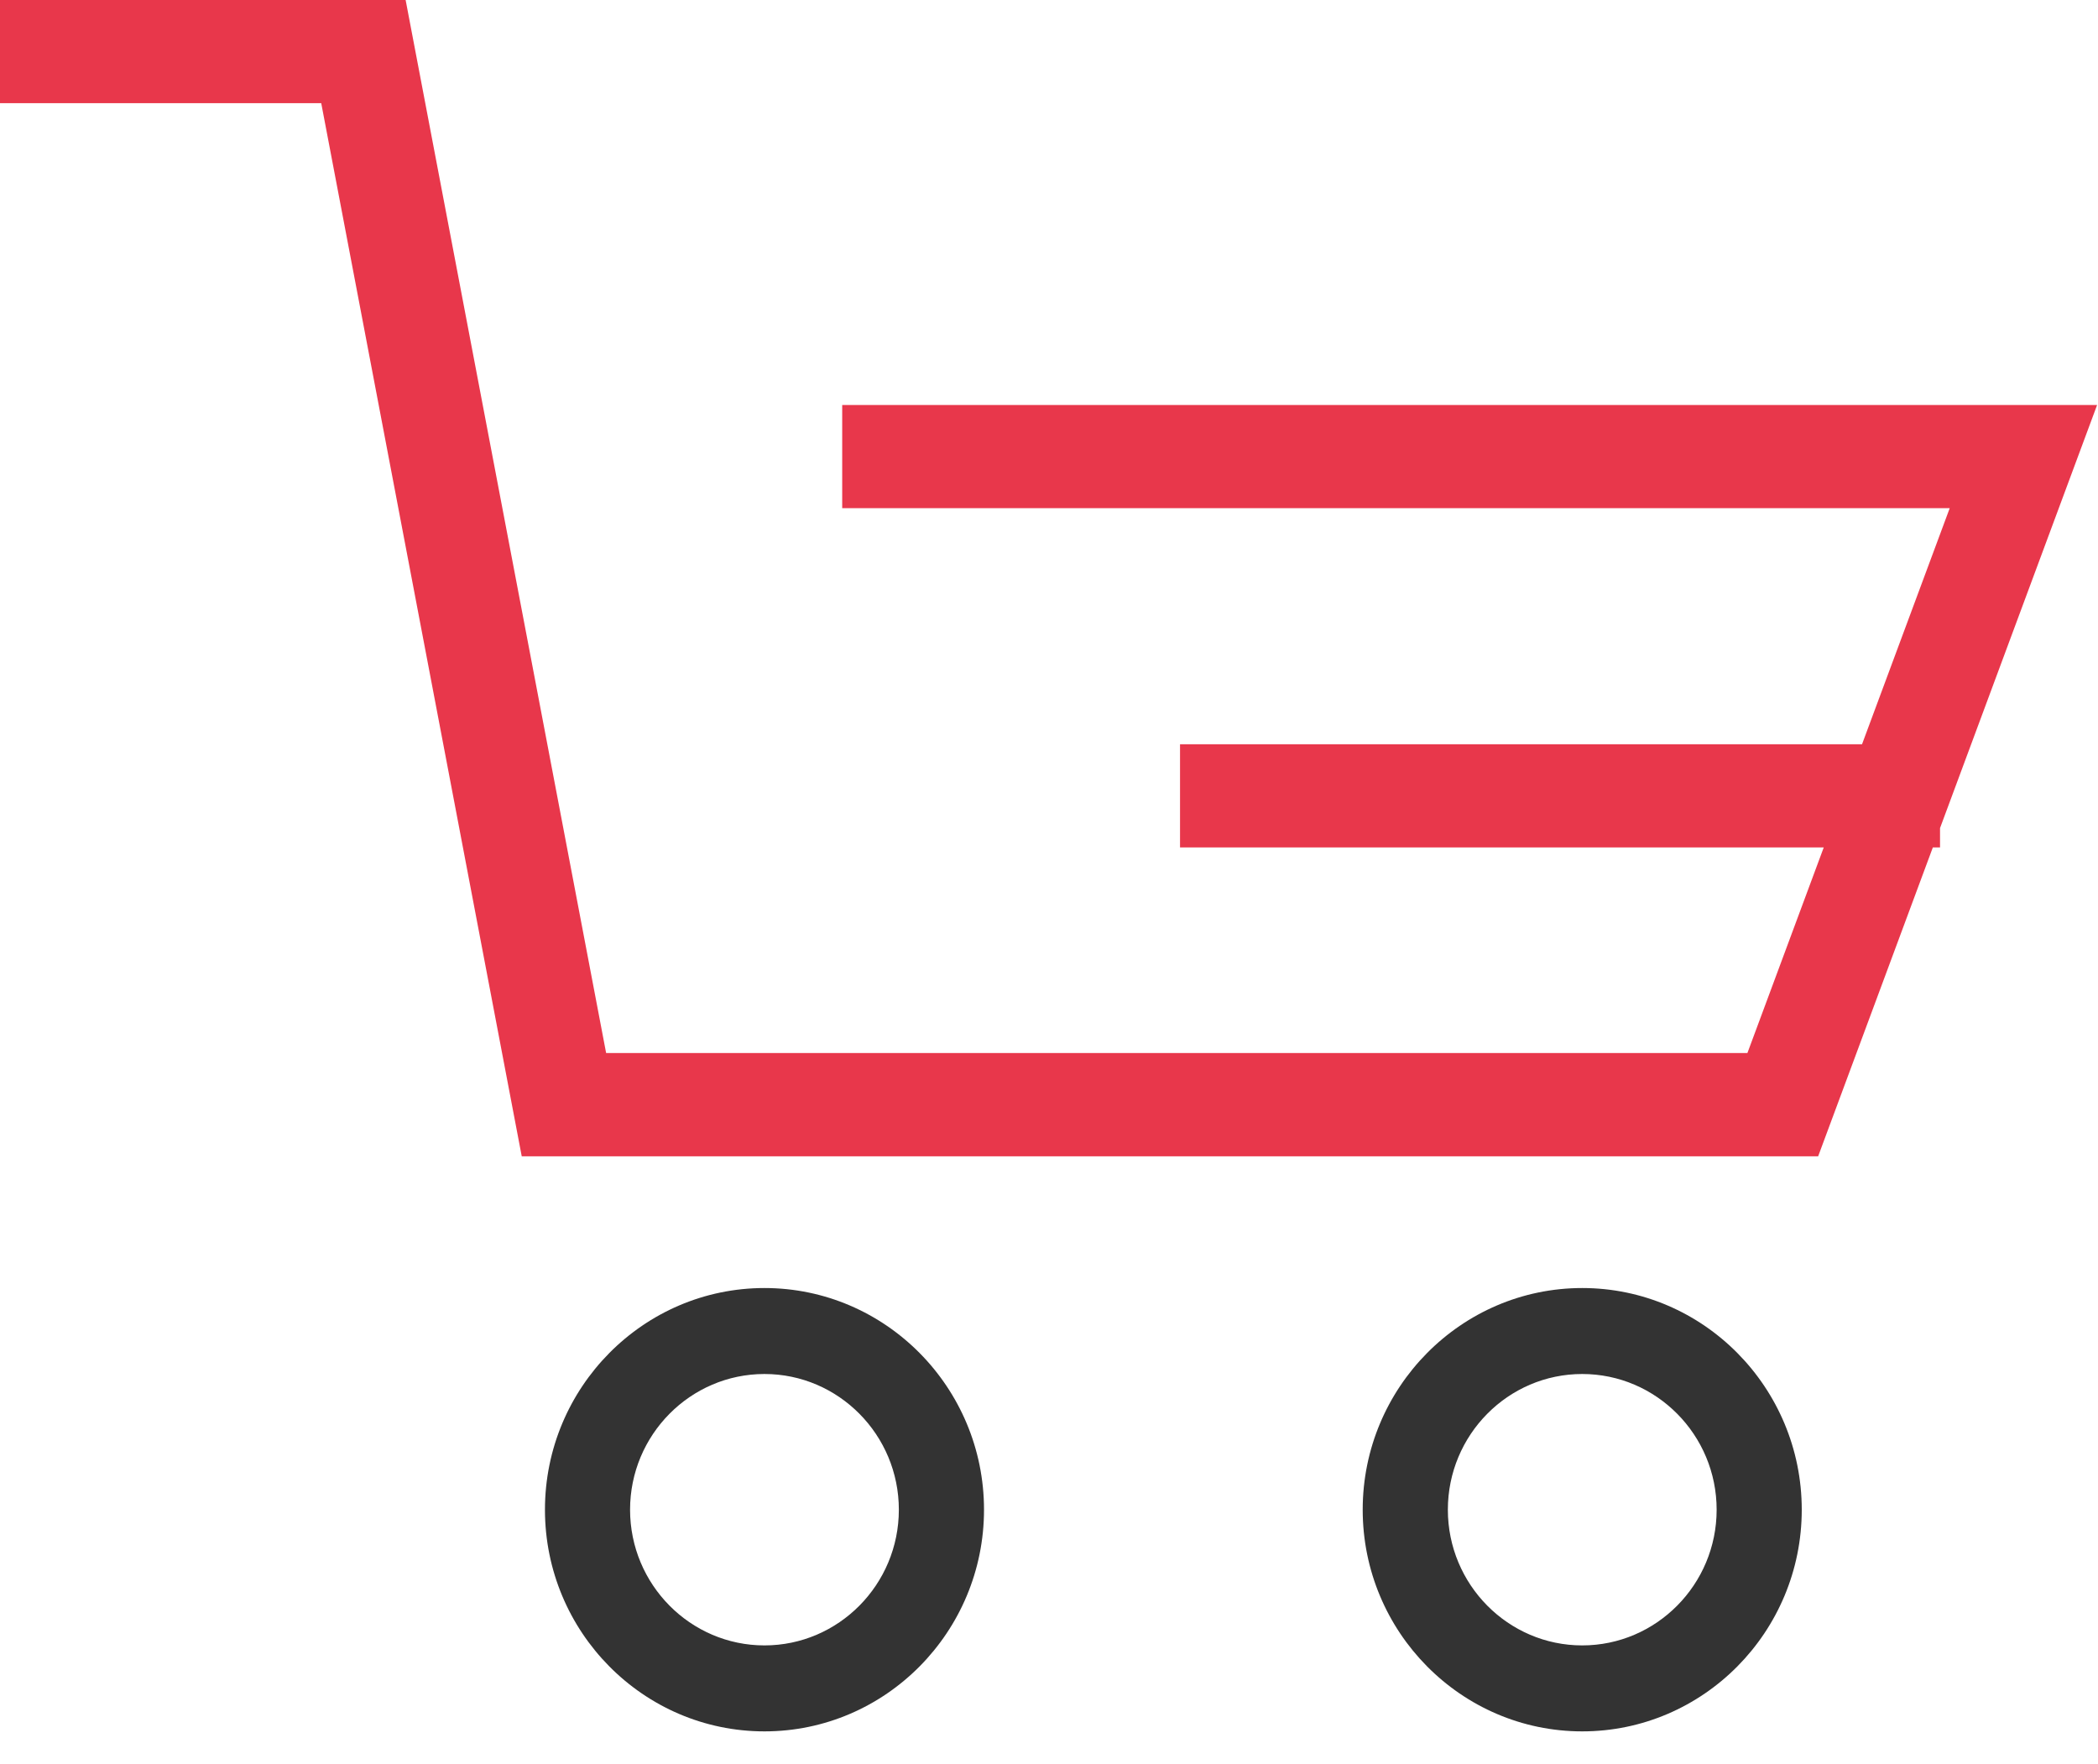
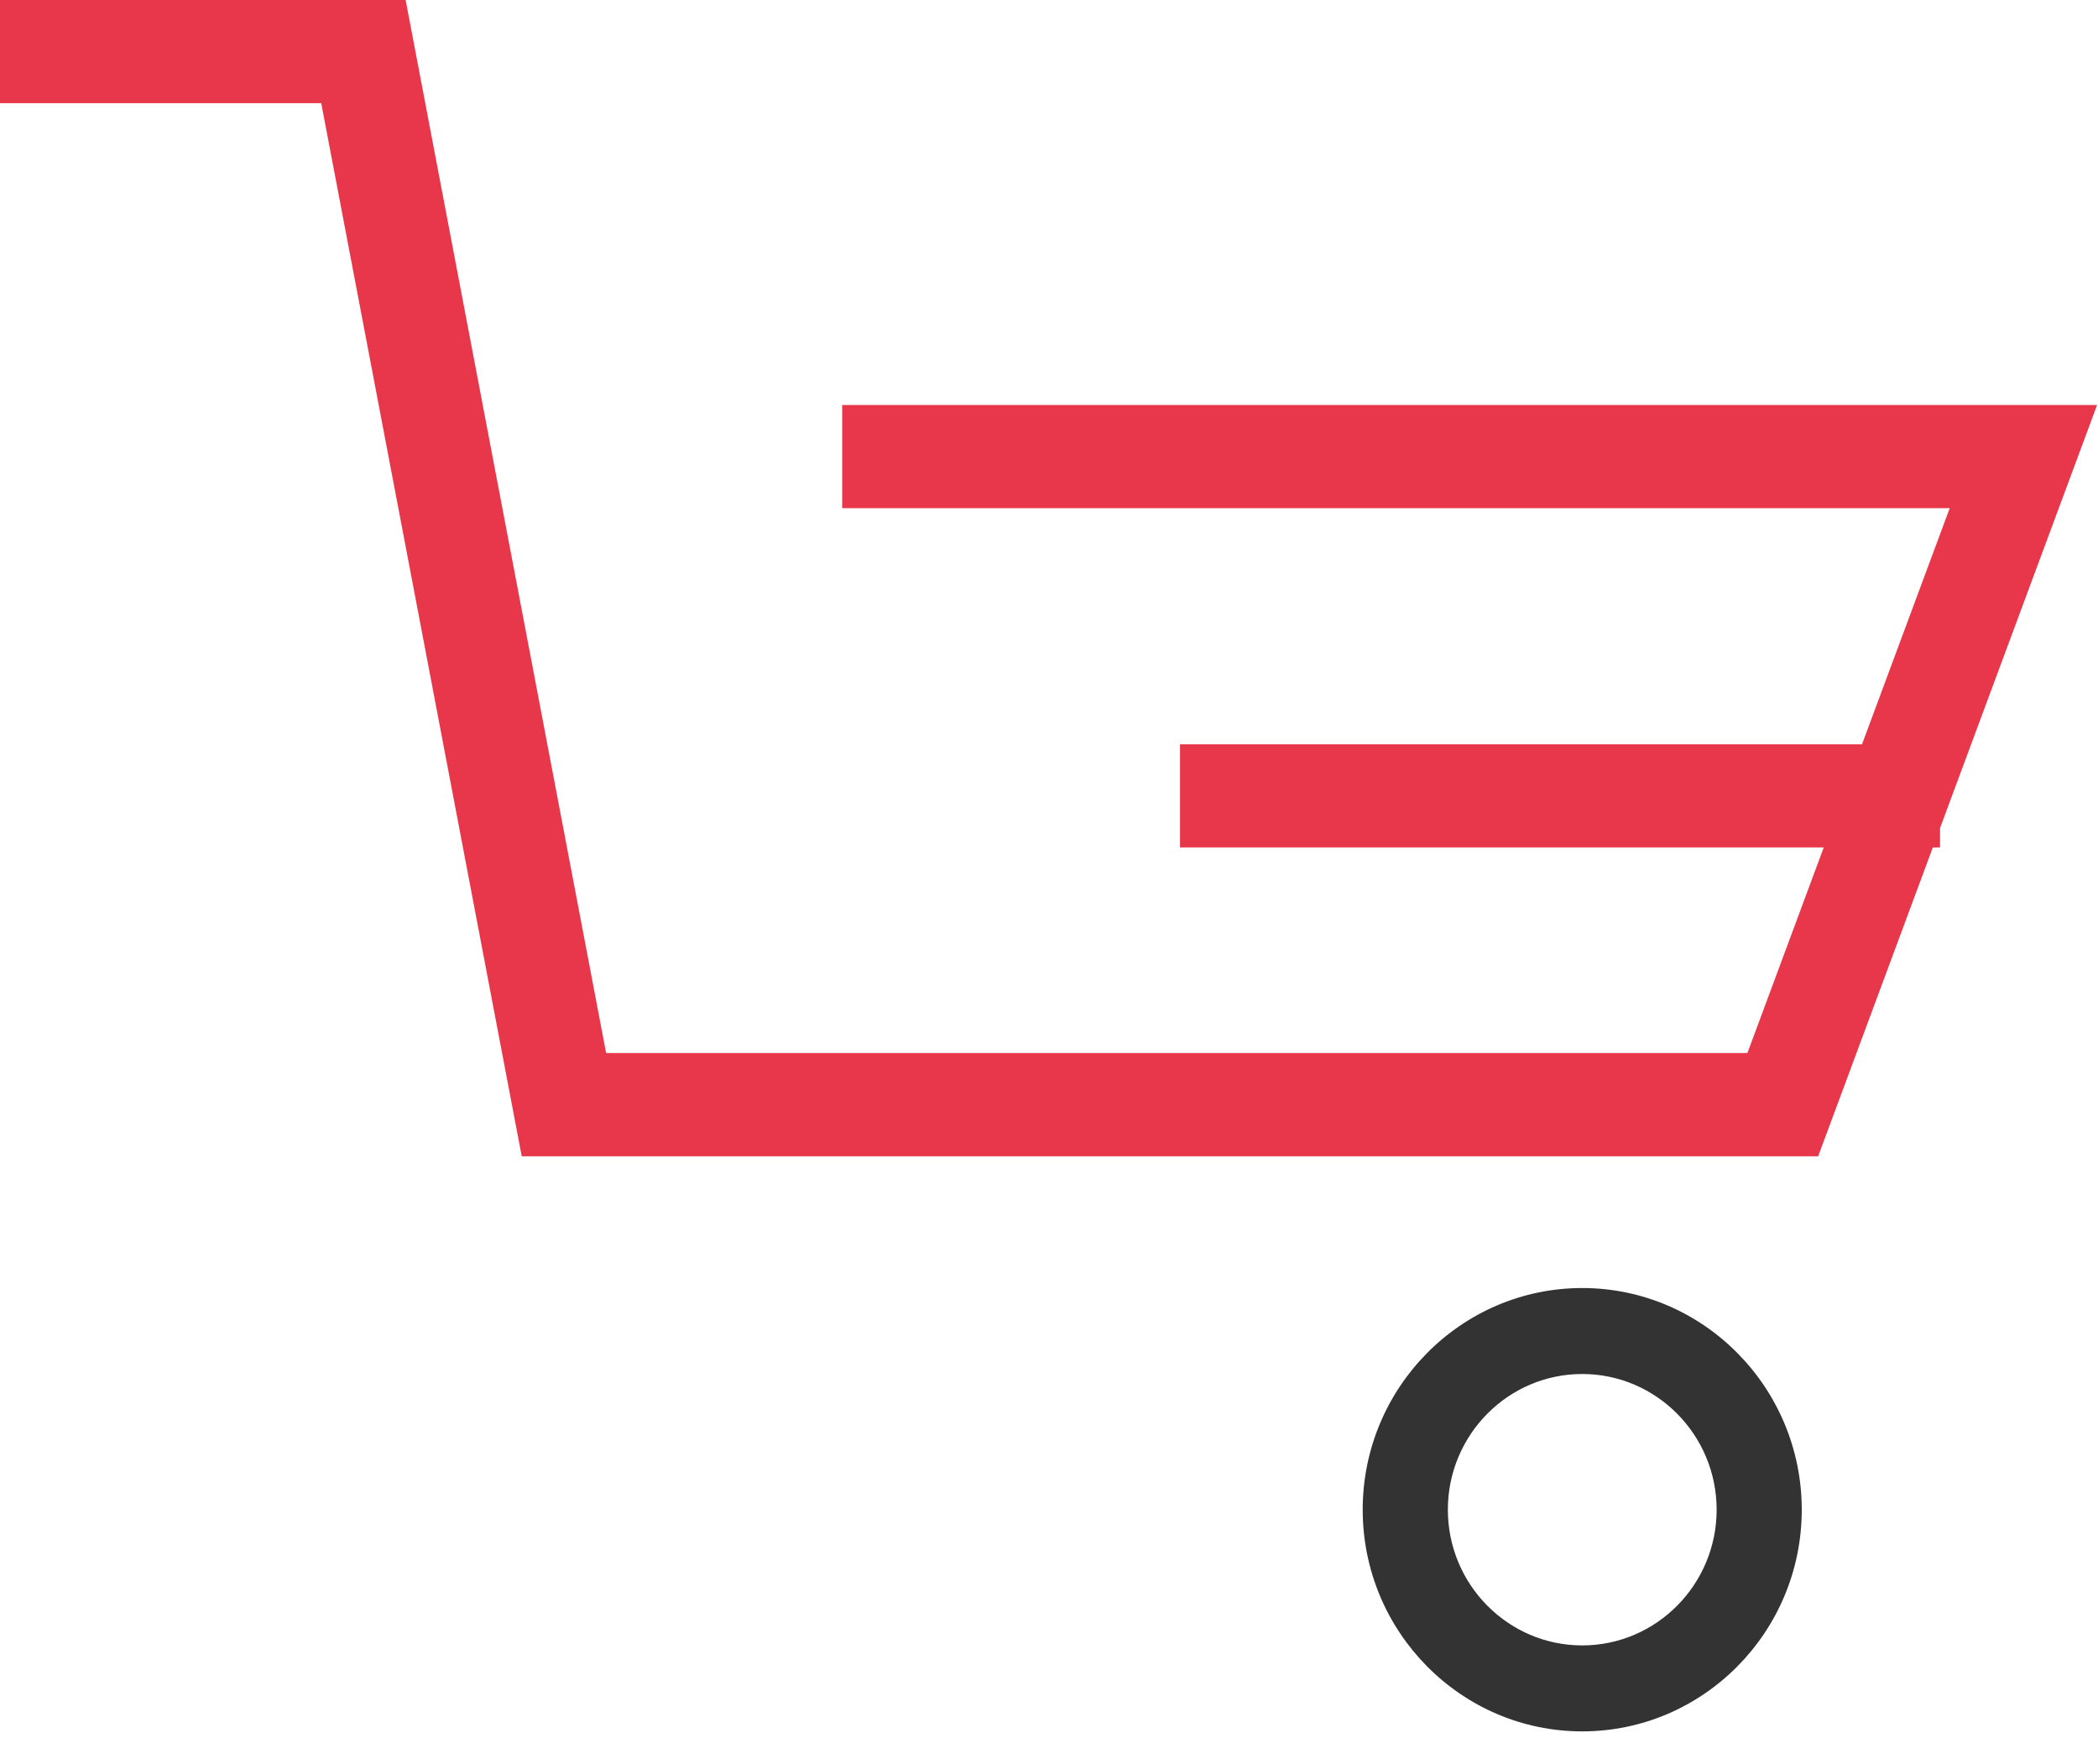
<svg xmlns="http://www.w3.org/2000/svg" width="44" height="37" viewBox="0 0 44 37" fill="none">
  <g clip-path="url(#clip0_865_7416)">
-     <path d="M16.033 27.013C13.494 27.013 11.429 29.099 11.429 31.662C11.429 34.226 13.494 36.311 16.033 36.311C18.571 36.311 20.637 34.226 20.637 31.662C20.637 29.099 18.571 27.013 16.033 27.013ZM16.033 34.508C14.479 34.508 13.214 33.231 13.214 31.662C13.214 30.093 14.479 28.816 16.033 28.816C17.587 28.816 18.851 30.093 18.851 31.662C18.851 33.231 17.587 34.508 16.033 34.508Z" fill="#333333" />
    <path d="M33.183 27.013C30.645 27.013 28.579 29.099 28.579 31.662C28.579 34.226 30.645 36.311 33.183 36.311C35.722 36.311 37.787 34.226 37.787 31.662C37.787 29.099 35.722 27.013 33.183 27.013ZM33.183 34.508C31.629 34.508 30.365 33.231 30.365 31.662C30.365 30.093 31.629 28.816 33.183 28.816C34.737 28.816 36.002 30.093 36.002 31.662C36.002 33.231 34.737 34.508 33.183 34.508Z" fill="#333333" />
    <path d="M17.663 8.494V10.658H40.89L39.051 15.609H24.748V17.773H38.248L36.647 22.085H12.712L8.507 0H0V2.164H6.737L10.942 24.25H38.131L40.536 17.773H40.687V17.367L43.981 8.494H17.663Z" fill="#E8374B" />
  </g>
  <defs>
    <clipPath id="clip0_865_7416">
      <rect width="43.981" height="36.312" fill="white" />
    </clipPath>
  </defs>
</svg>